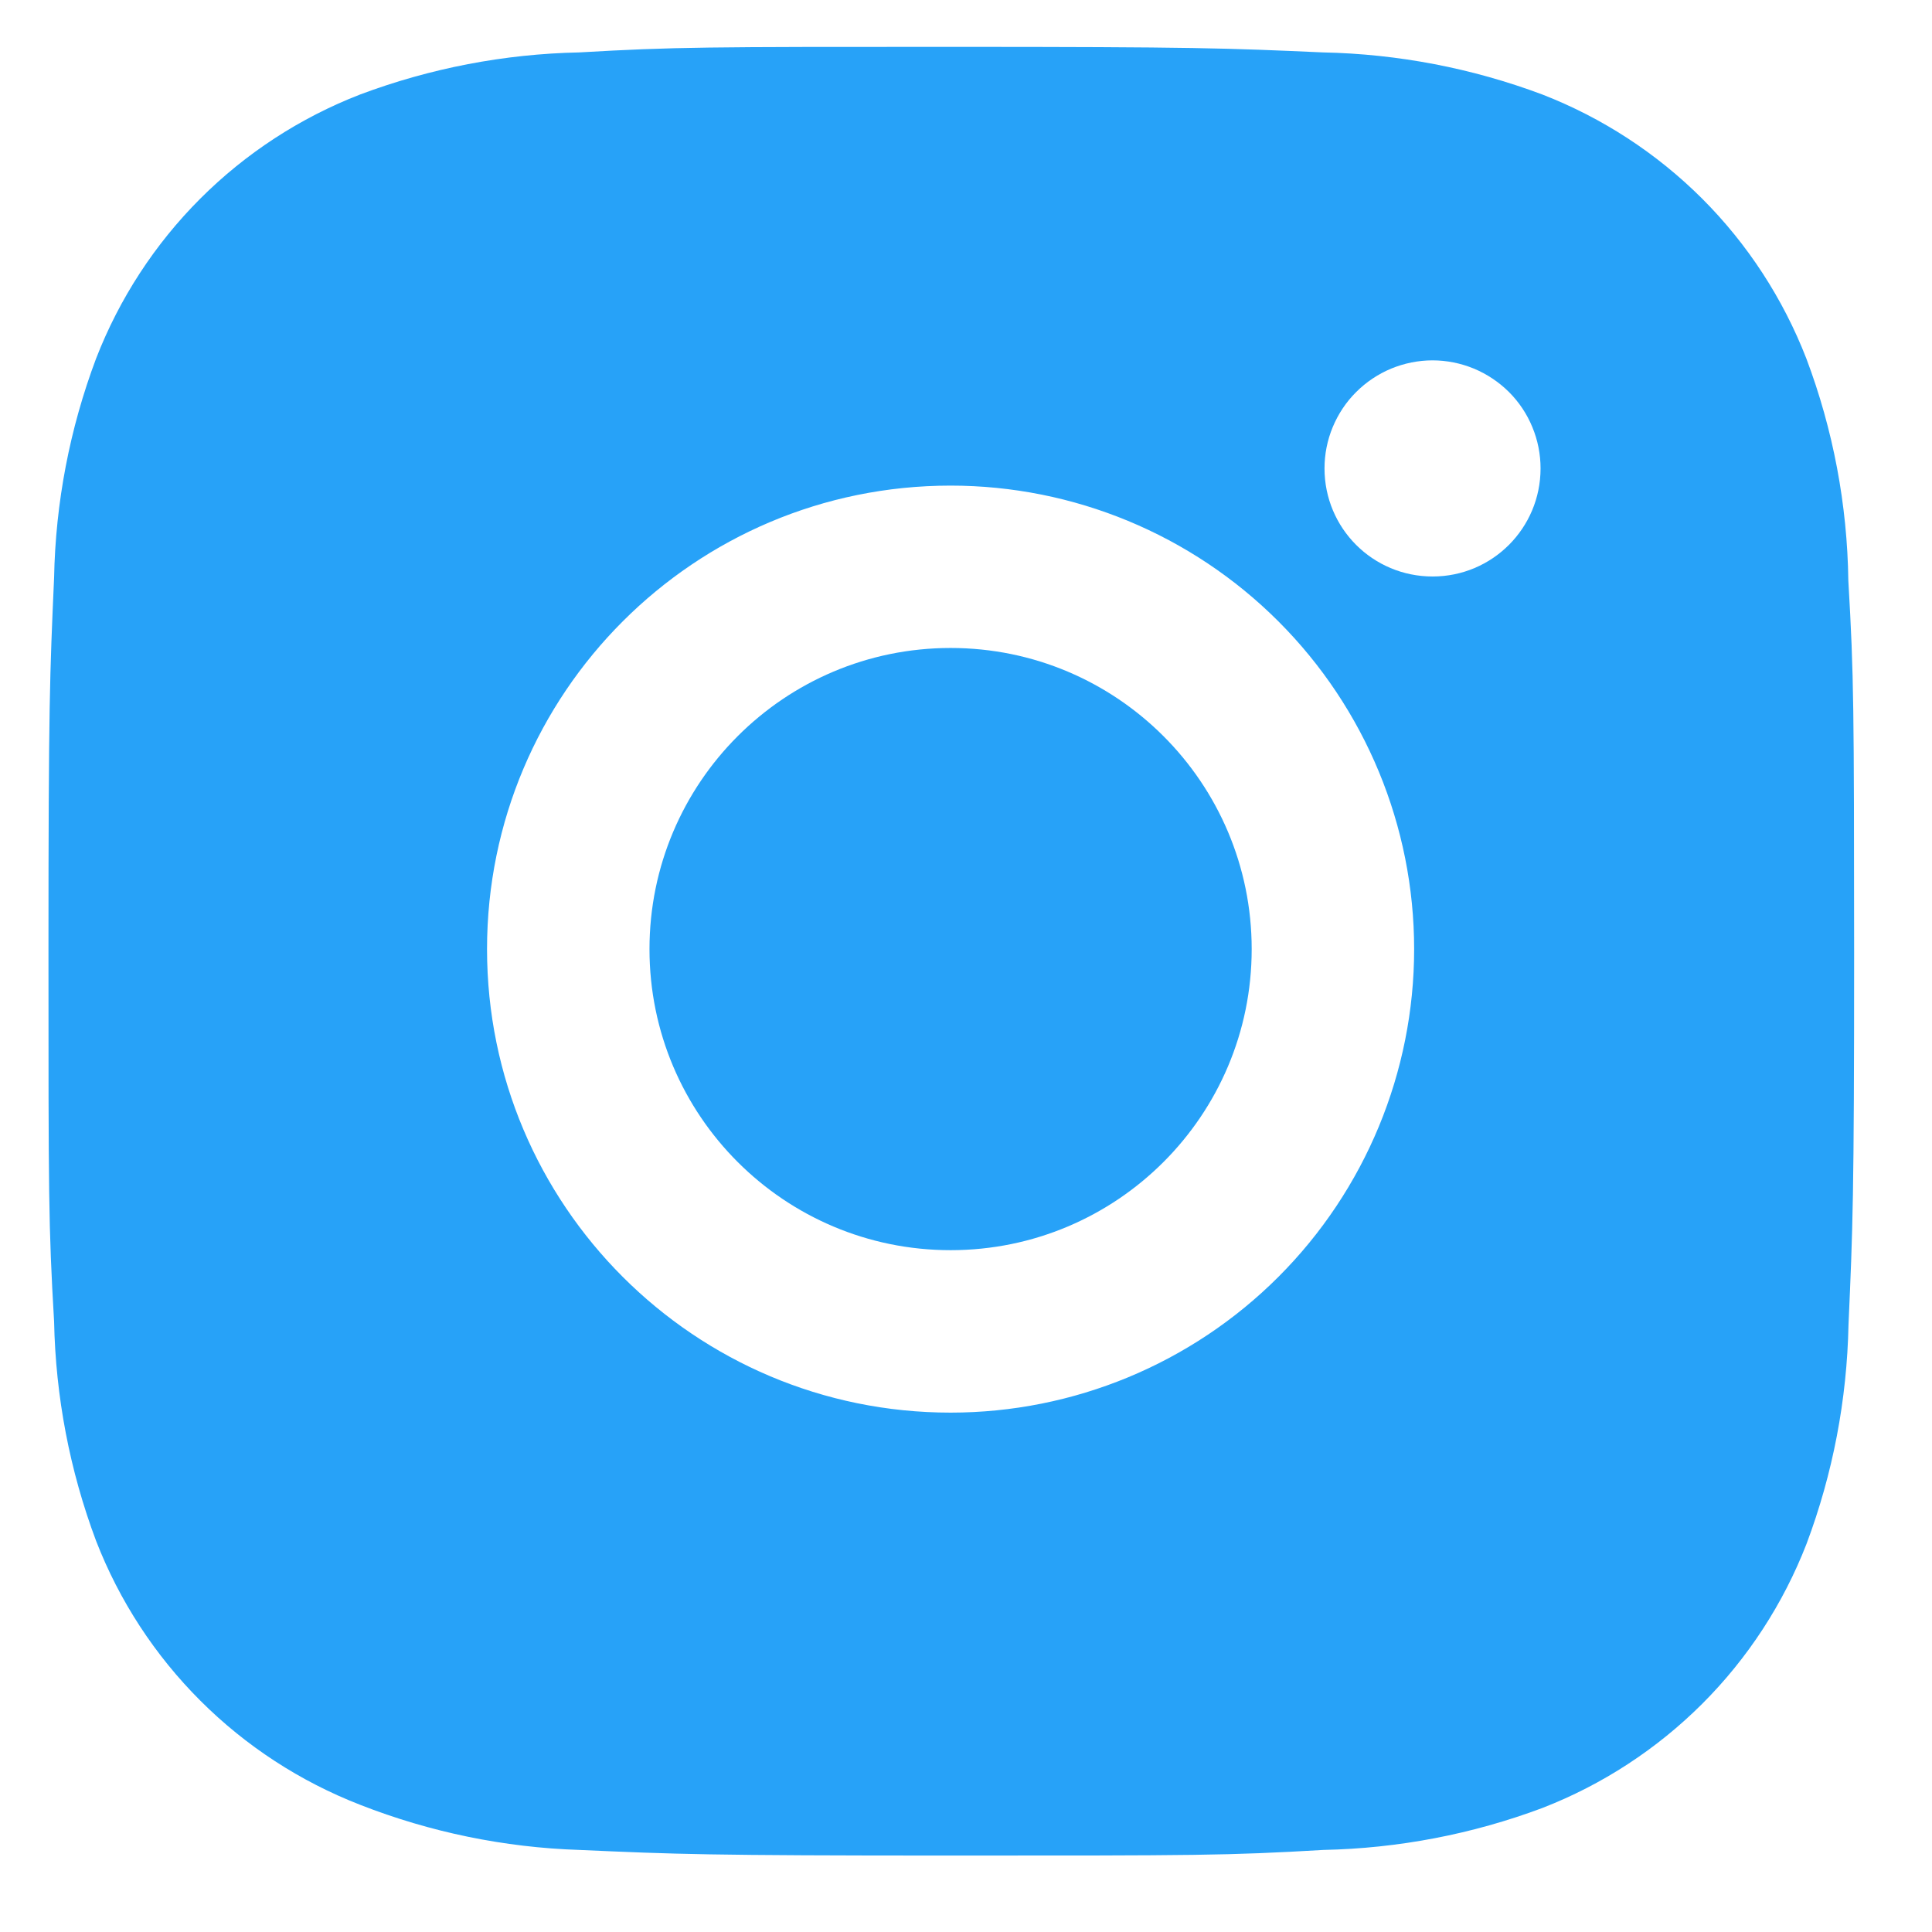
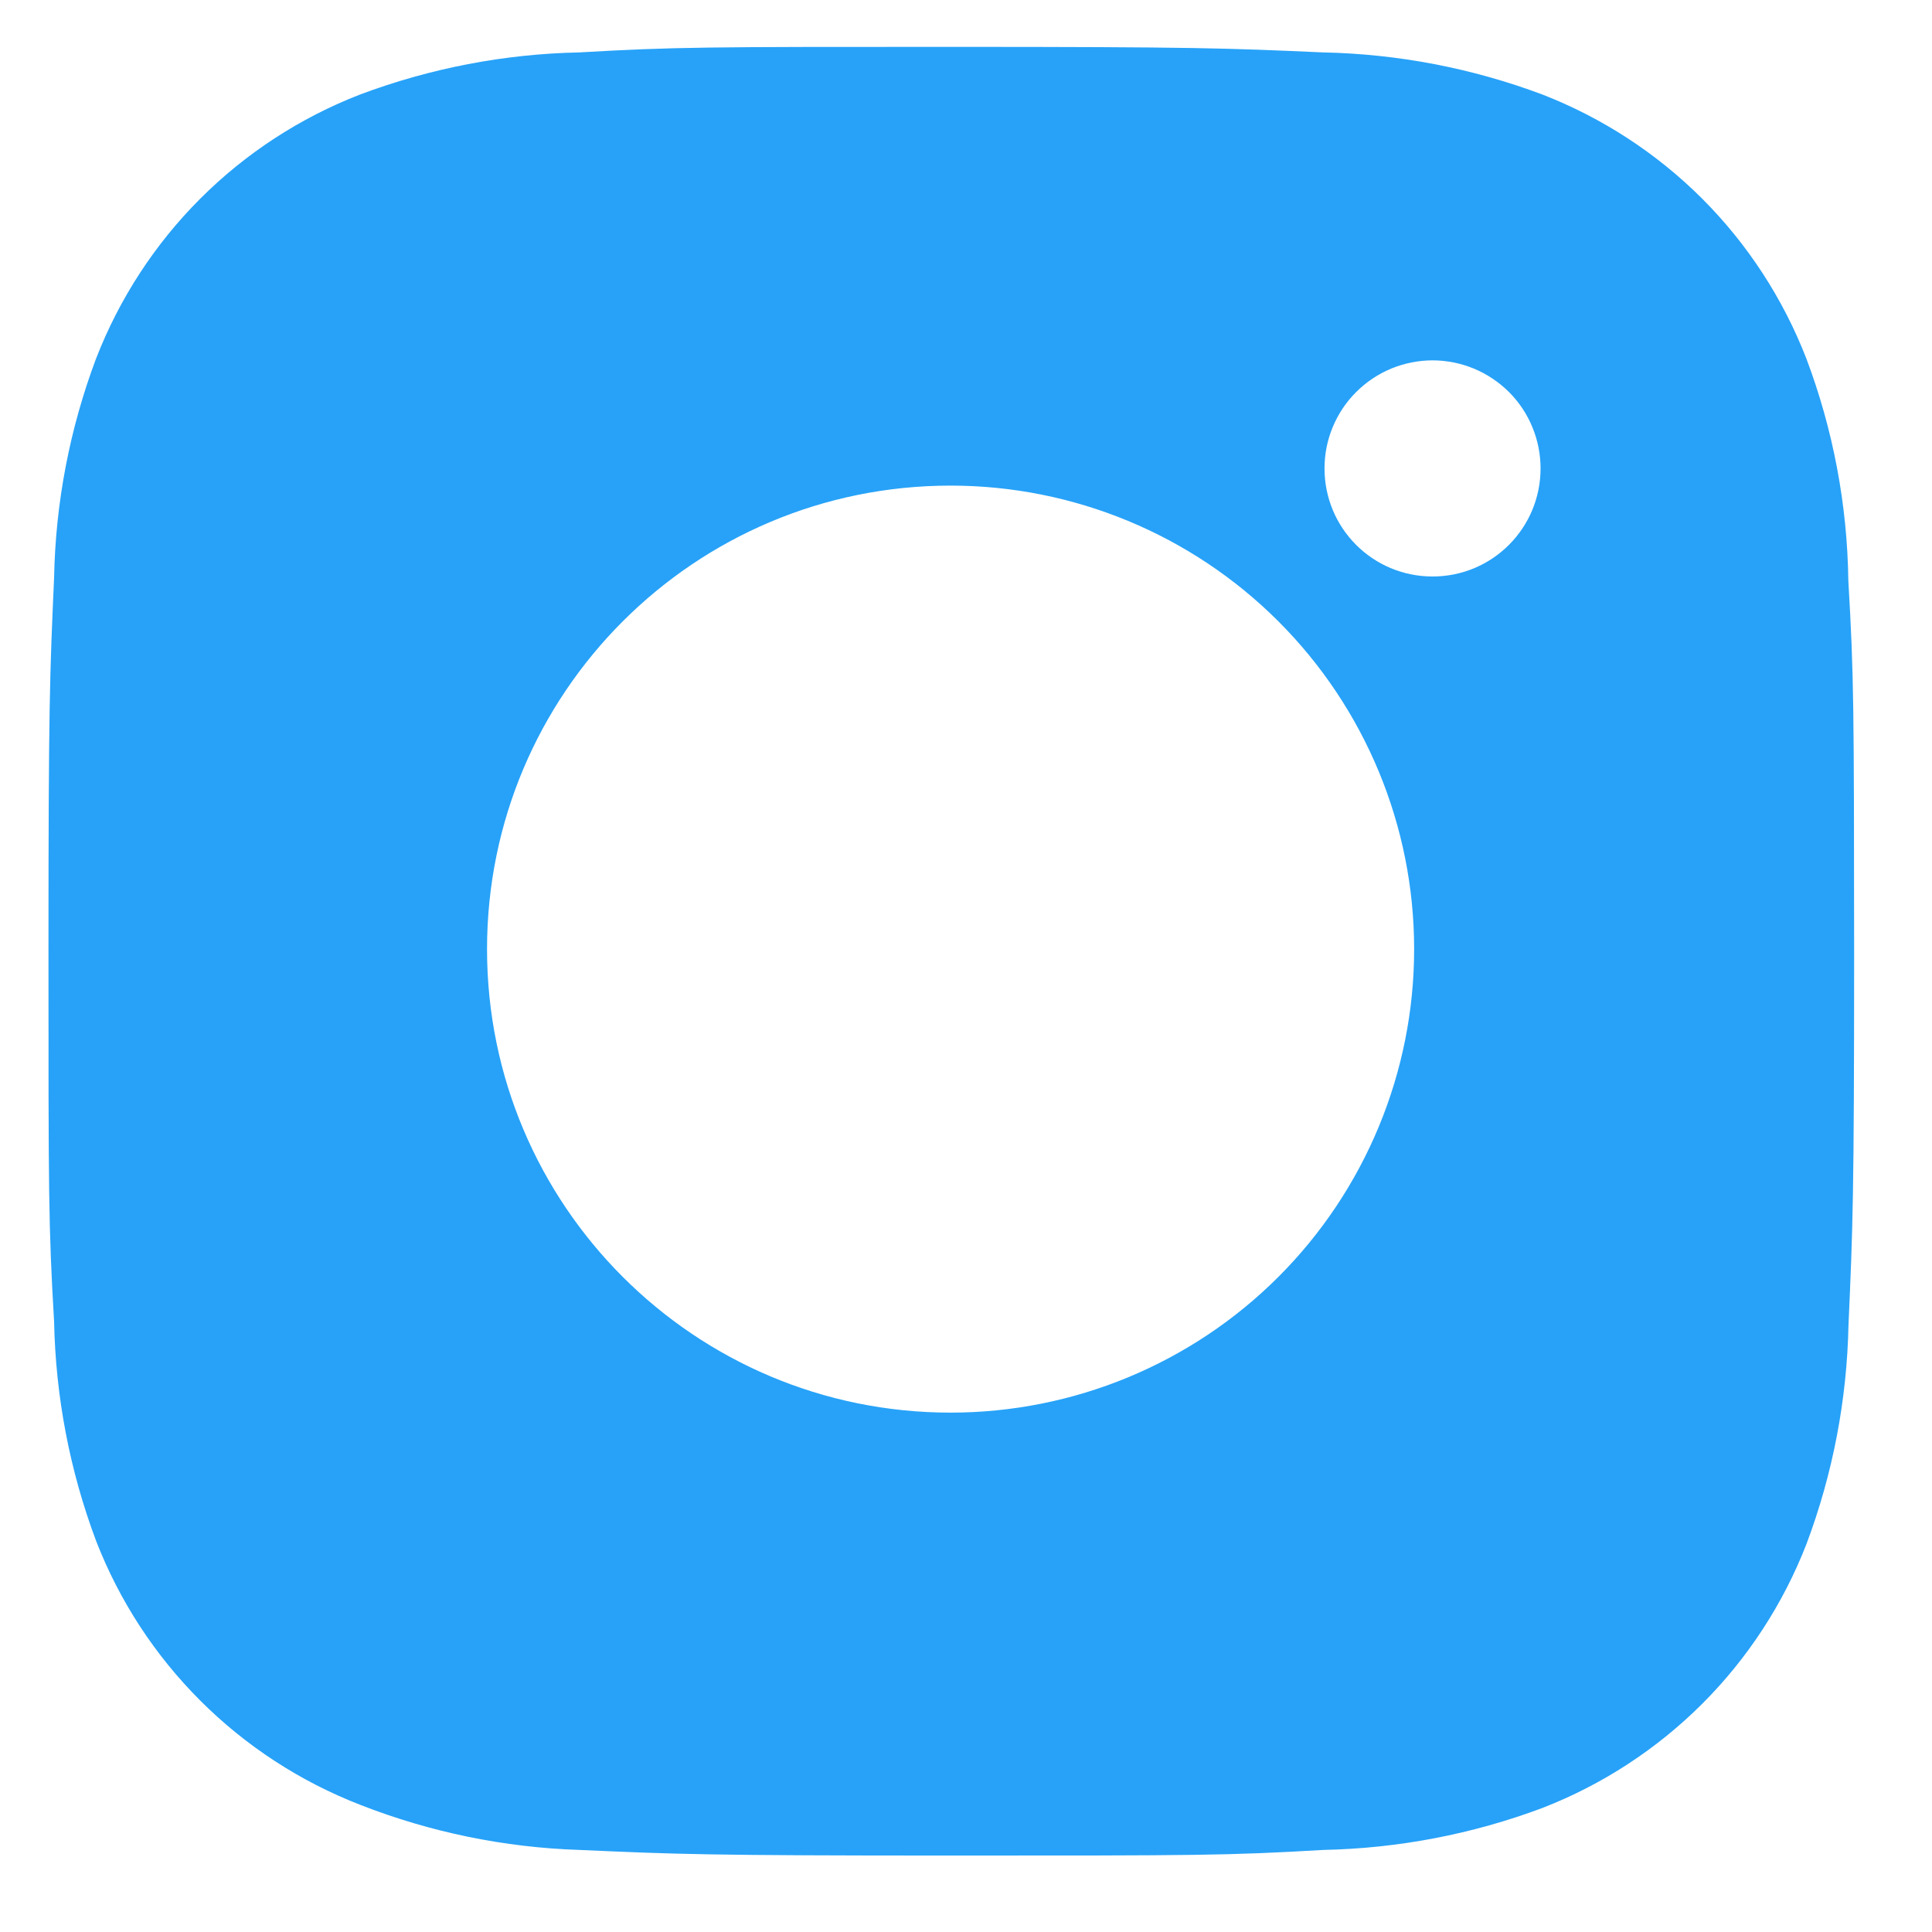
<svg xmlns="http://www.w3.org/2000/svg" width="23" height="23" viewBox="0 0 23 23" fill="none">
  <path d="M22.004 6.913C21.992 6.009 21.823 5.114 21.504 4.268C21.227 3.555 20.805 2.906 20.264 2.365C19.722 1.824 19.074 1.402 18.361 1.125C17.526 0.812 16.643 0.642 15.751 0.624C14.603 0.573 14.239 0.558 11.324 0.558C8.409 0.558 8.035 0.558 6.895 0.624C6.004 0.642 5.122 0.812 4.287 1.125C3.573 1.402 2.925 1.824 2.384 2.365C1.843 2.906 1.421 3.554 1.144 4.268C0.83 5.103 0.661 5.985 0.644 6.876C0.593 8.026 0.577 8.39 0.577 11.305C0.577 14.22 0.577 14.592 0.644 15.733C0.662 16.626 0.83 17.507 1.144 18.344C1.421 19.058 1.844 19.706 2.385 20.246C2.926 20.787 3.575 21.209 4.288 21.486C5.121 21.812 6.003 21.994 6.897 22.023C8.046 22.074 8.41 22.09 11.325 22.09C14.24 22.09 14.614 22.09 15.754 22.023C16.645 22.005 17.528 21.836 18.363 21.523C19.076 21.246 19.724 20.823 20.266 20.282C20.807 19.741 21.229 19.093 21.506 18.38C21.82 17.544 21.988 16.663 22.006 15.769C22.057 14.621 22.073 14.257 22.073 11.341C22.071 8.426 22.071 8.056 22.004 6.913ZM11.317 16.817C8.268 16.817 5.798 14.348 5.798 11.299C5.798 8.25 8.268 5.781 11.317 5.781C12.78 5.781 14.184 6.362 15.219 7.397C16.254 8.432 16.835 9.835 16.835 11.299C16.835 12.762 16.254 14.166 15.219 15.201C14.184 16.236 12.78 16.817 11.317 16.817ZM17.055 6.863C16.342 6.863 15.768 6.288 15.768 5.576C15.768 5.408 15.801 5.24 15.866 5.084C15.931 4.928 16.025 4.786 16.145 4.667C16.264 4.548 16.406 4.453 16.562 4.388C16.718 4.324 16.885 4.29 17.054 4.29C17.223 4.29 17.39 4.324 17.546 4.388C17.702 4.453 17.844 4.548 17.964 4.667C18.083 4.786 18.178 4.928 18.242 5.084C18.307 5.24 18.34 5.408 18.34 5.576C18.34 6.288 17.765 6.863 17.055 6.863Z" fill="#27A2F8" />
-   <path d="M11.317 14.883C13.296 14.883 14.901 13.279 14.901 11.299C14.901 9.319 13.296 7.714 11.317 7.714C9.337 7.714 7.732 9.319 7.732 11.299C7.732 13.279 9.337 14.883 11.317 14.883Z" fill="#27A2F8" />
</svg>